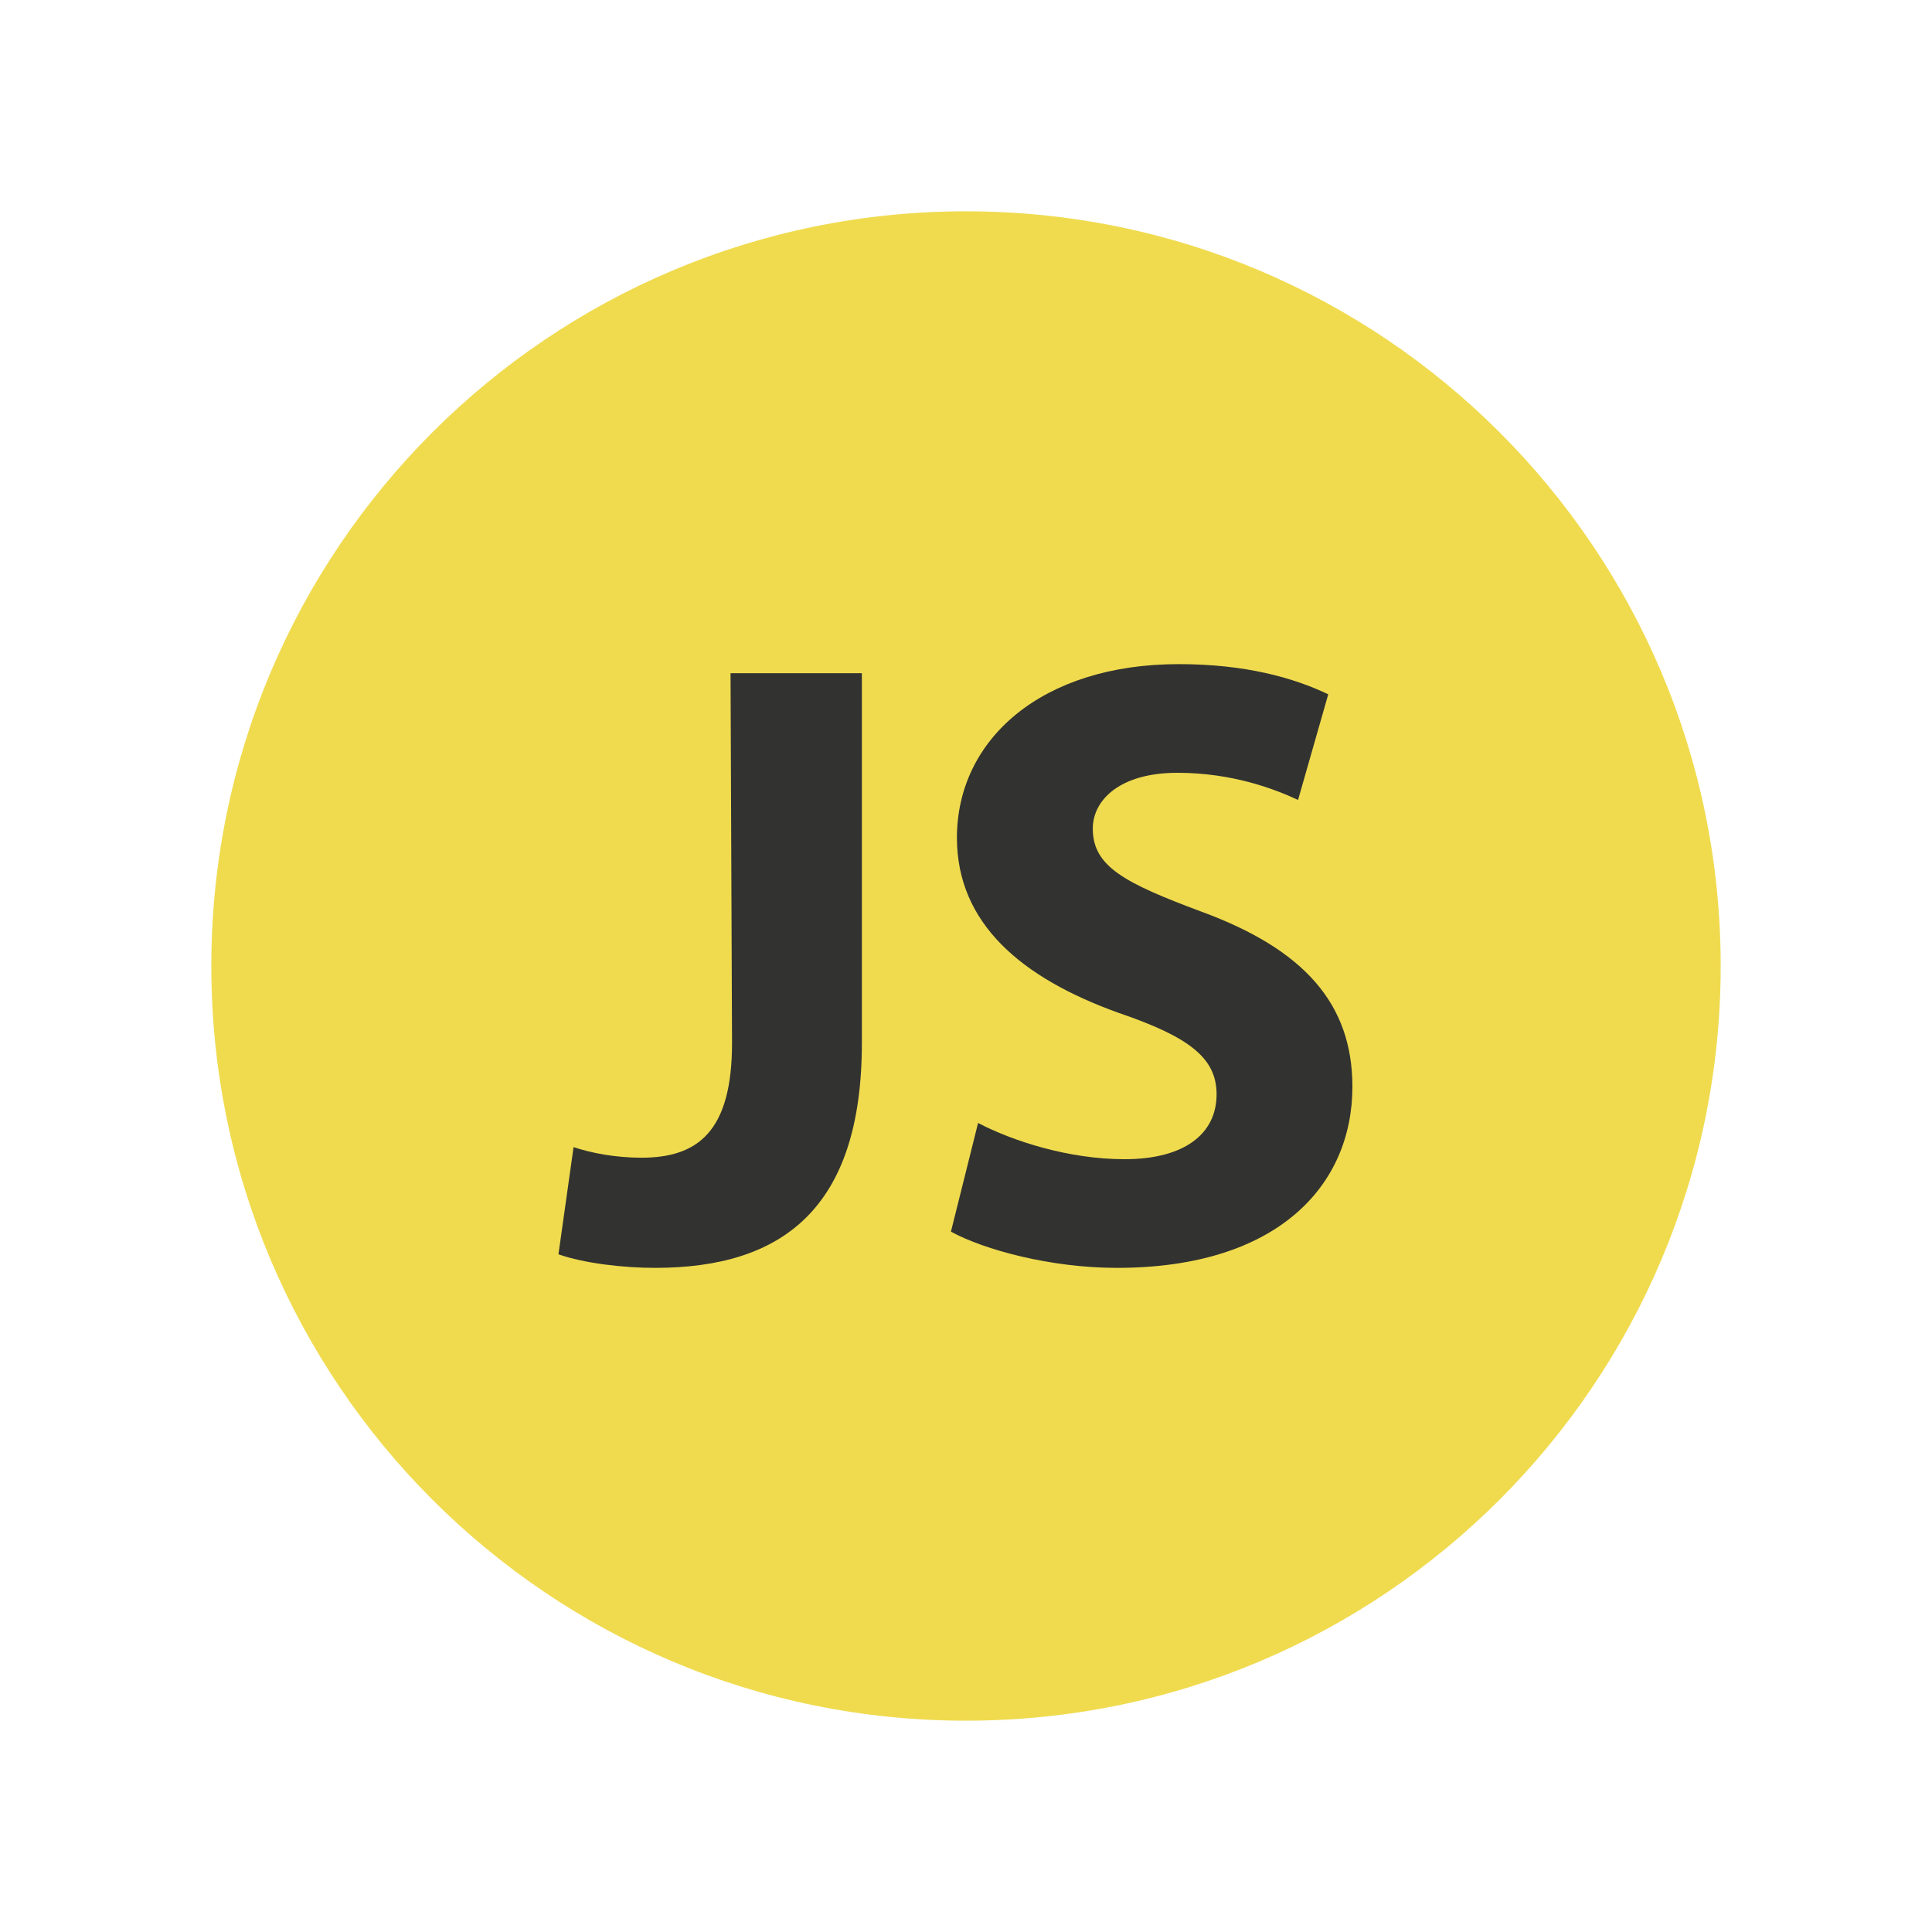
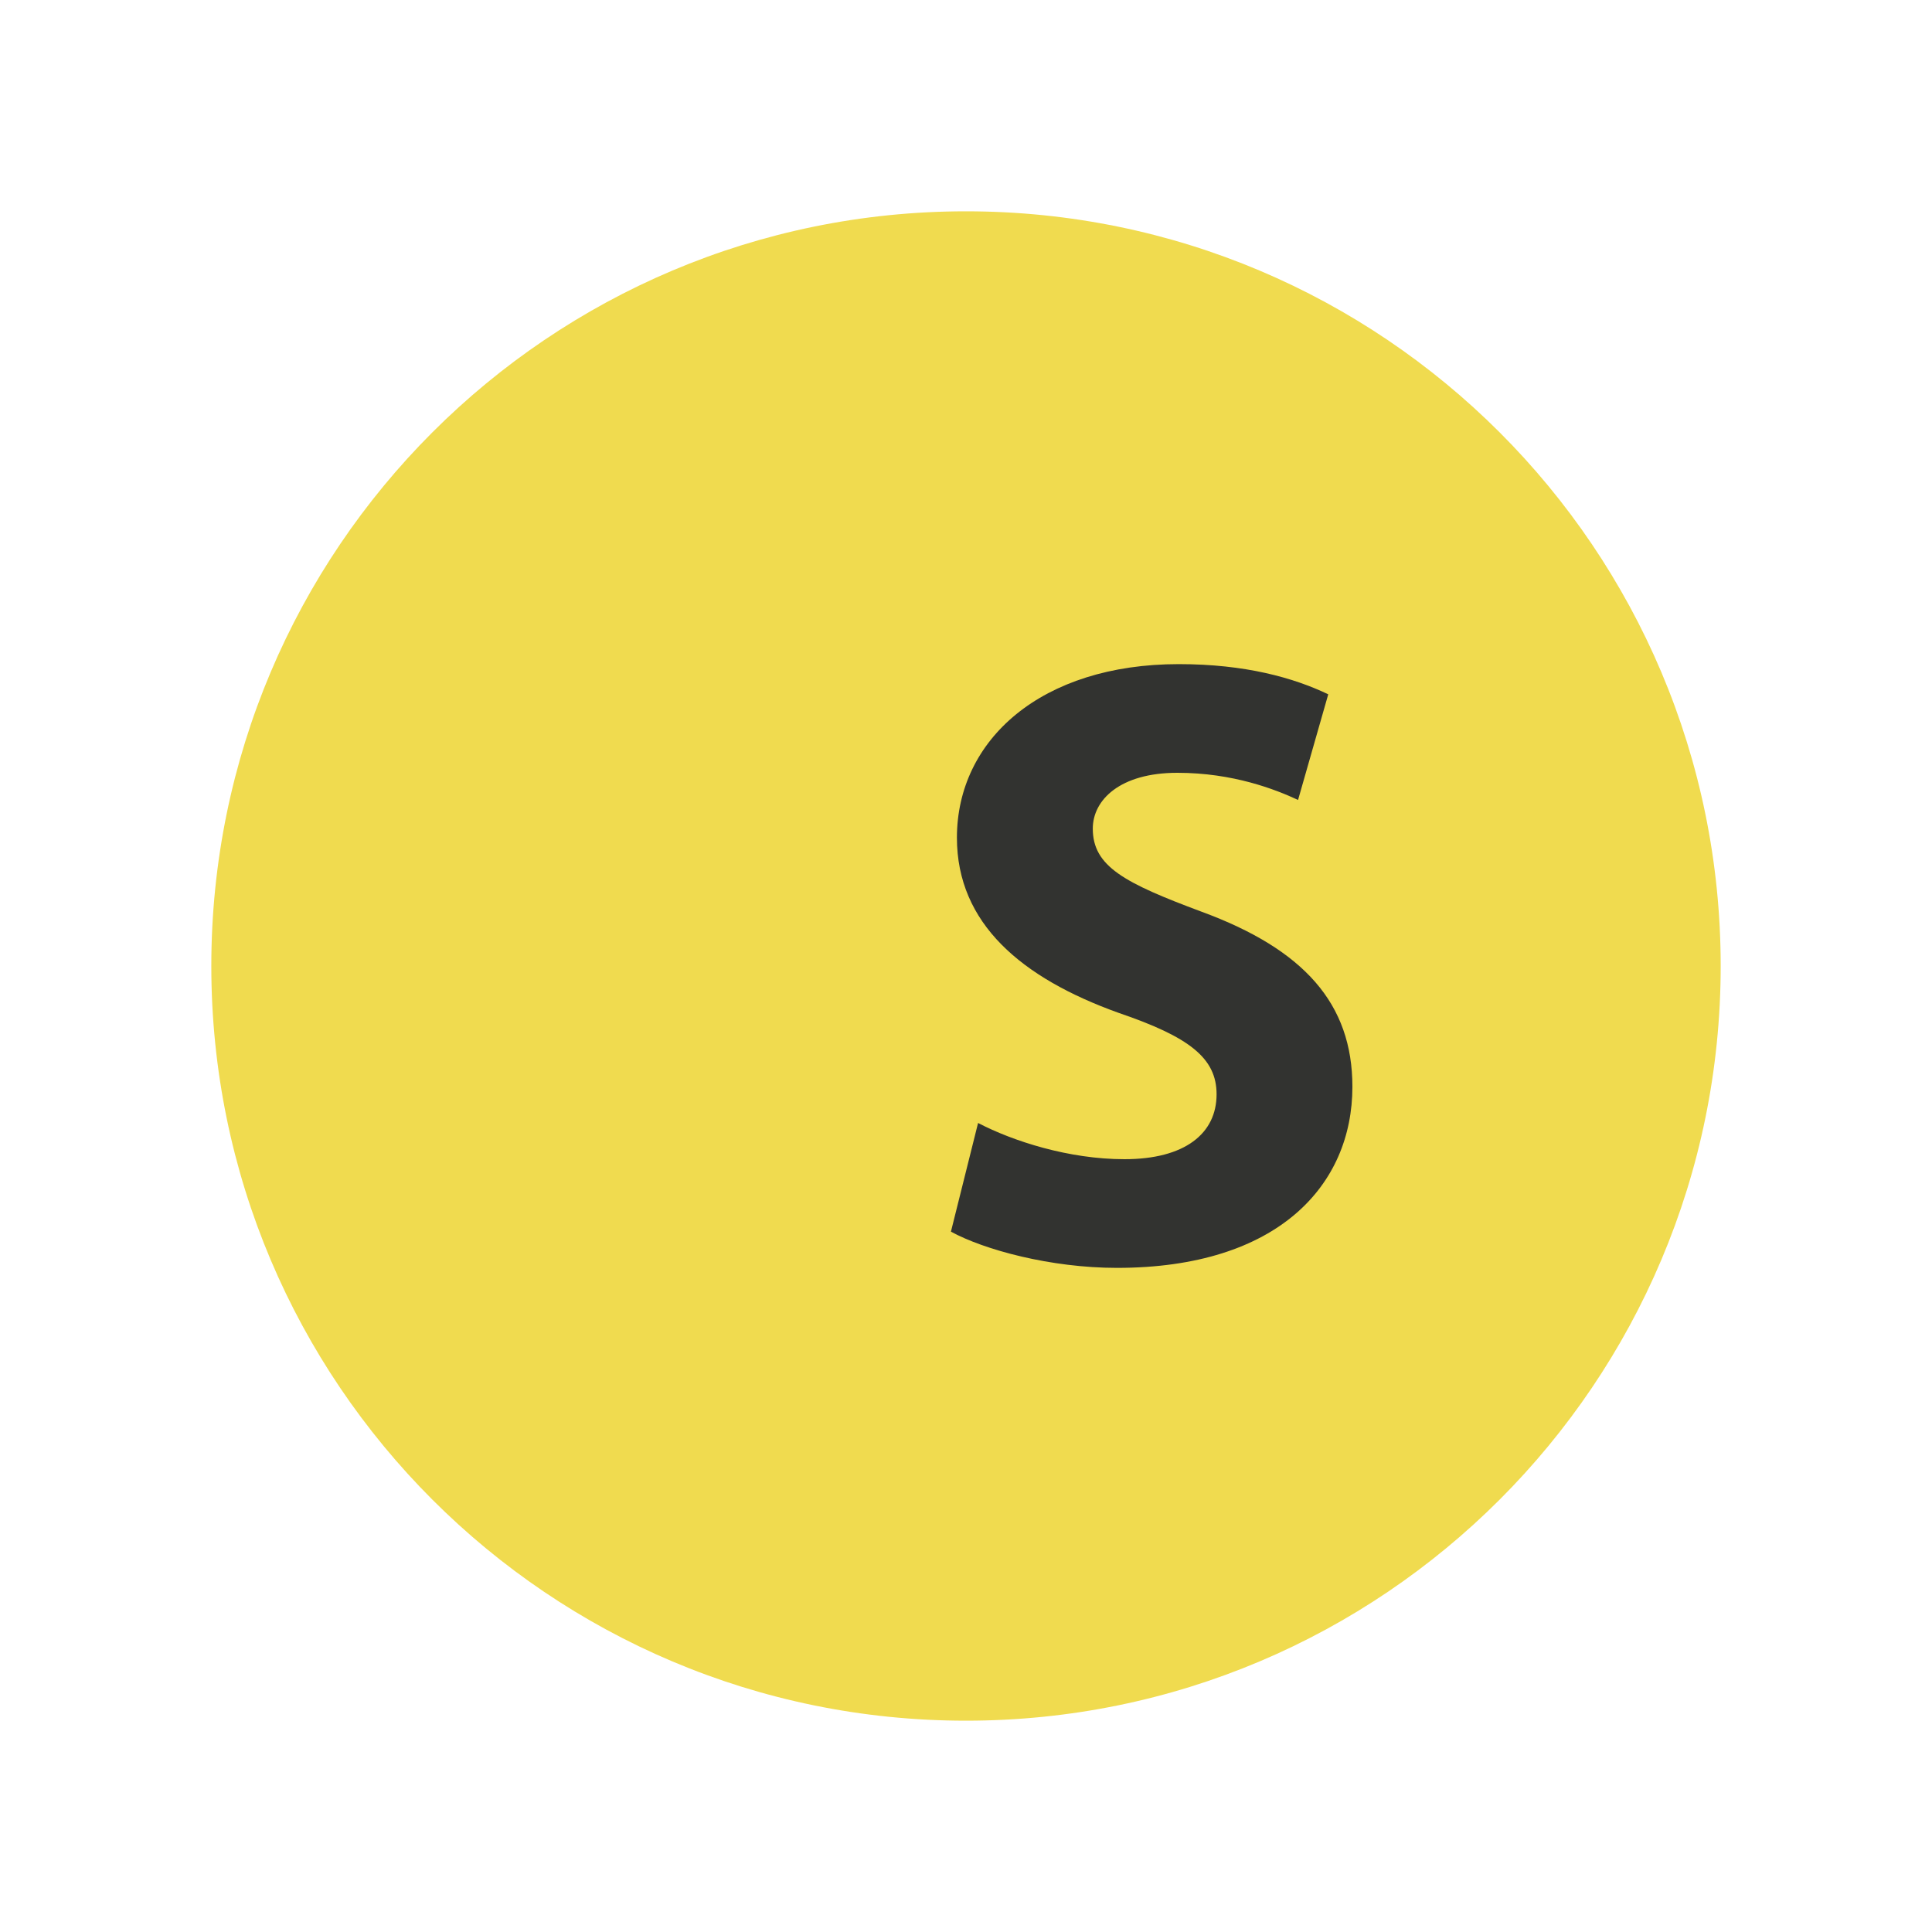
<svg xmlns="http://www.w3.org/2000/svg" width="40" height="40" viewBox="0 0 40 40" fill="none">
  <path d="M20 35.625C28.629 35.625 35.625 28.629 35.625 20C35.625 11.371 28.629 4.375 20 4.375C11.371 4.375 4.375 11.371 4.375 20C4.375 28.629 11.371 35.625 20 35.625Z" fill="#F0DB4F" />
-   <path d="M15.125 13.938H17.844V21.594C17.844 25.031 16.188 26.25 13.562 26.25C12.906 26.25 12.094 26.156 11.562 25.969L11.875 23.75C12.25 23.875 12.75 23.969 13.281 23.969C14.438 23.969 15.156 23.438 15.156 21.594L15.125 13.938Z" fill="#323330" />
  <path d="M20.25 23.25C20.969 23.625 22.125 24 23.281 24C24.531 24 25.188 23.469 25.188 22.656C25.188 21.906 24.625 21.469 23.156 20.969C21.156 20.25 19.812 19.125 19.812 17.344C19.812 15.312 21.562 13.75 24.406 13.75C25.781 13.75 26.781 14.031 27.5 14.375L26.875 16.562C26.406 16.344 25.531 16 24.375 16C23.188 16 22.625 16.562 22.625 17.156C22.625 17.938 23.281 18.281 24.875 18.875C27 19.656 28 20.781 28 22.5C28 24.531 26.469 26.25 23.125 26.25C21.75 26.25 20.375 25.875 19.688 25.5L20.25 23.25Z" fill="#323330" />
</svg>